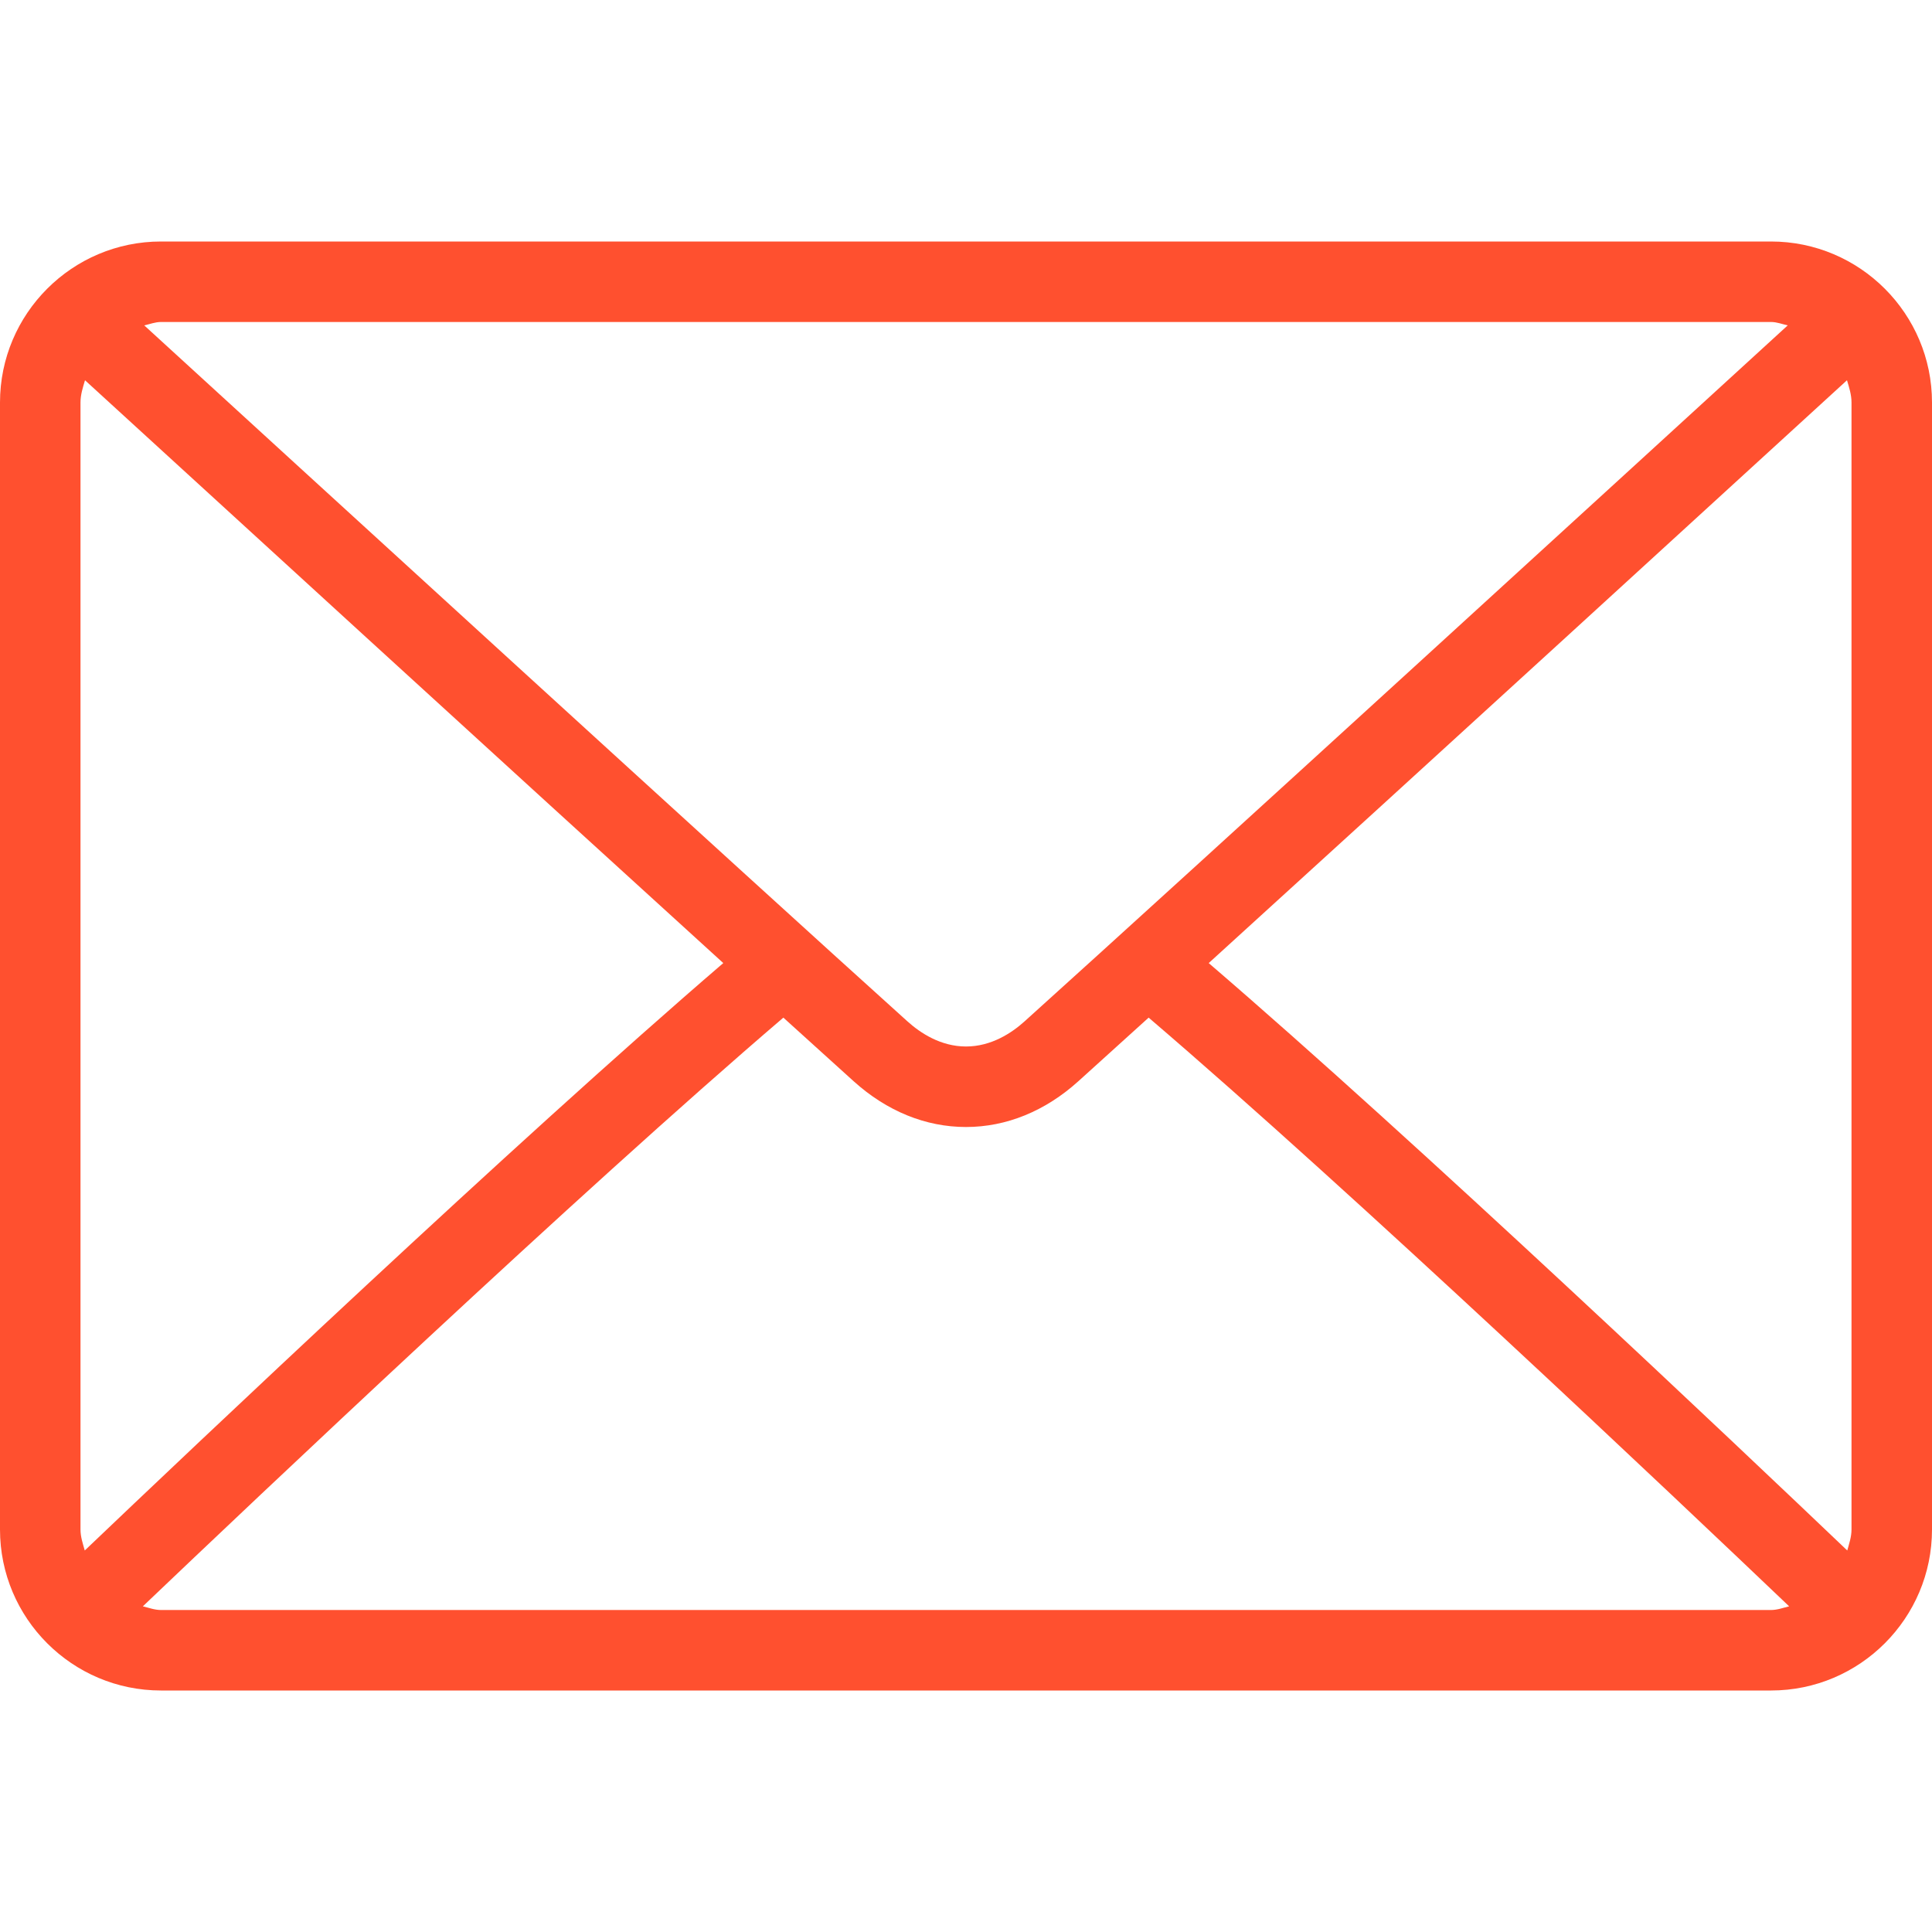
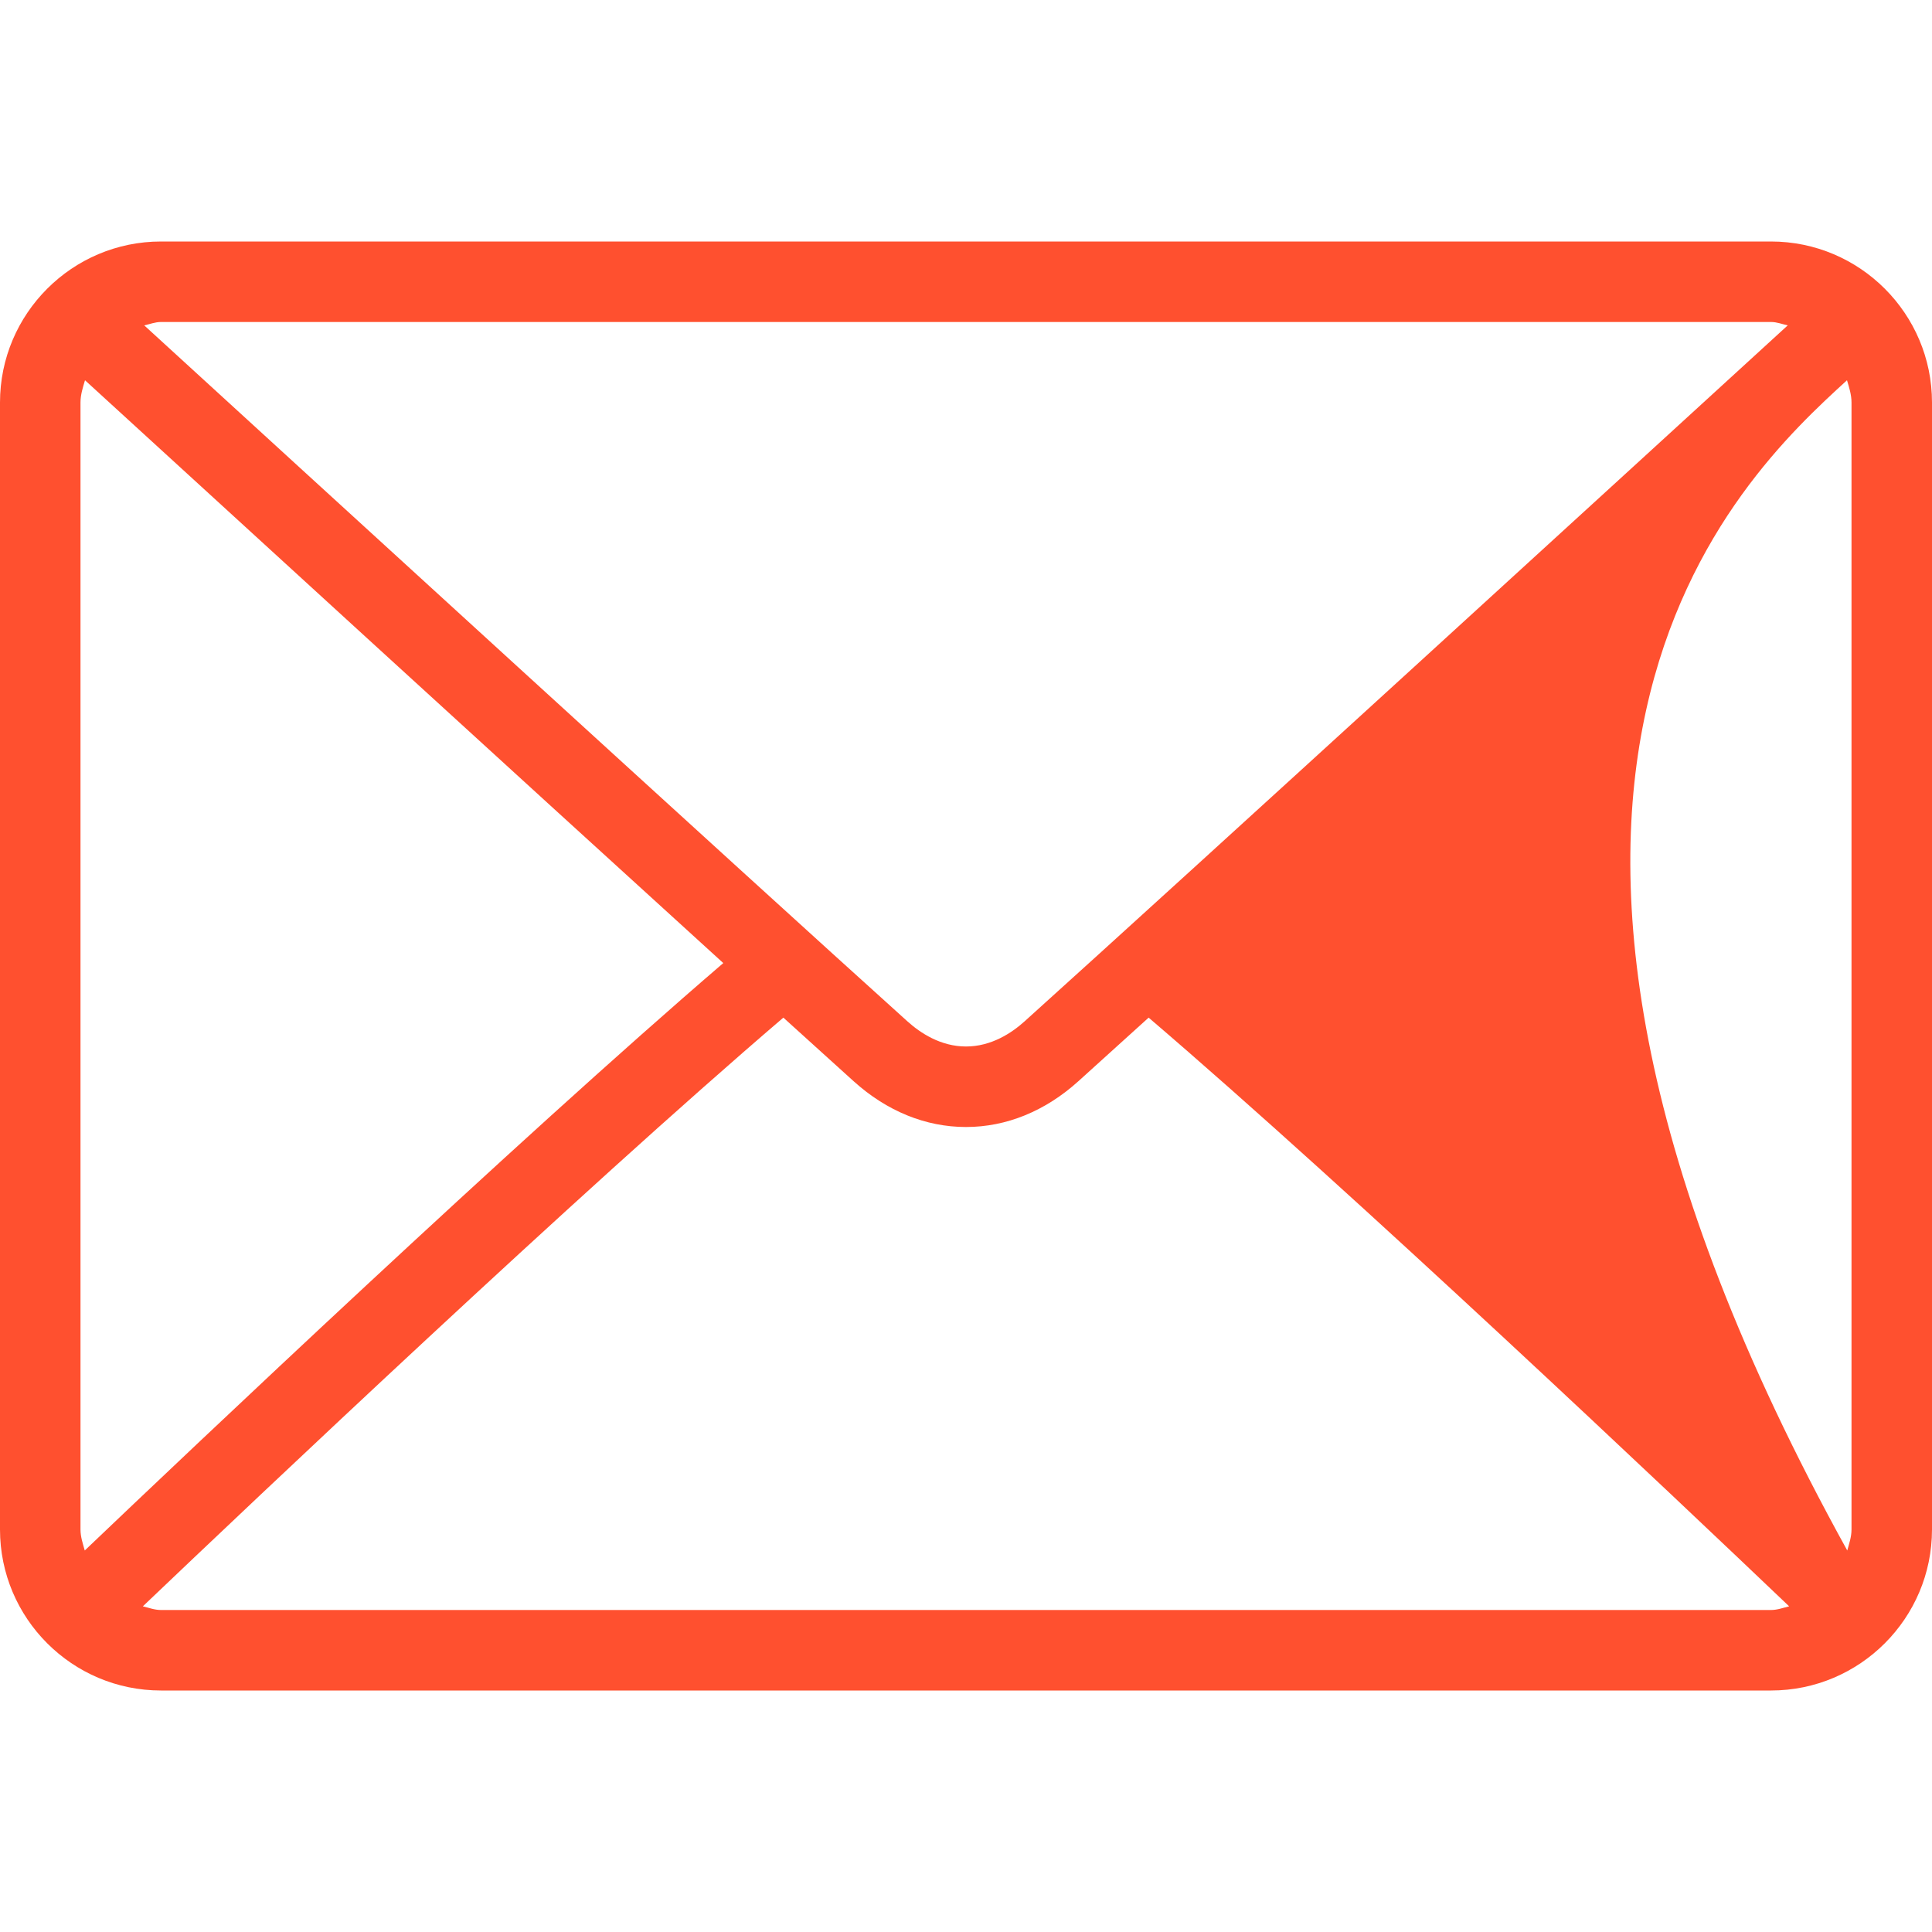
<svg xmlns="http://www.w3.org/2000/svg" width="182" height="182" viewBox="0 0 182 182" fill="none">
-   <path d="M166.833 22.75H15.167C6.802 22.75 0 29.552 0 37.917V144.084C0 152.448 6.802 159.25 15.167 159.25H166.834C175.198 159.25 182 152.448 182 144.083V37.917C182 29.552 175.198 22.75 166.833 22.75ZM15.167 30.333H166.834C167.392 30.333 167.885 30.537 168.409 30.652C155.278 42.669 111.739 82.5 96.503 96.228C95.31 97.302 93.389 98.583 91 98.583C88.612 98.583 86.69 97.302 85.494 96.225C70.259 82.499 26.717 42.666 13.589 30.653C14.114 30.538 14.608 30.333 15.167 30.333ZM7.583 144.083V37.917C7.583 37.174 7.807 36.5 8.008 35.821C18.058 45.019 48.437 72.811 68.136 90.724C48.501 107.59 18.114 136.4 7.984 146.06C7.805 145.415 7.583 144.784 7.583 144.083ZM166.833 151.667H15.167C14.561 151.667 14.023 151.456 13.457 151.321C23.924 141.342 54.505 112.366 73.795 95.864C76.309 98.145 78.607 100.225 80.417 101.857C83.543 104.678 87.201 106.167 91 106.167C94.799 106.167 98.457 104.678 101.579 101.86C103.39 100.228 105.689 98.146 108.205 95.864C127.496 112.364 158.072 141.338 168.543 151.321C167.977 151.456 167.44 151.667 166.833 151.667ZM174.417 144.083C174.417 144.784 174.195 145.415 174.017 146.06C163.883 136.395 133.499 107.588 113.864 90.725C133.564 72.811 163.939 45.022 173.992 35.82C174.193 36.499 174.417 37.173 174.417 37.916V144.083V144.083Z" fill="#FF502F" />
+   <path d="M166.833 22.75H15.167C6.802 22.75 0 29.552 0 37.917V144.084C0 152.448 6.802 159.25 15.167 159.25H166.834C175.198 159.25 182 152.448 182 144.083V37.917C182 29.552 175.198 22.75 166.833 22.75ZM15.167 30.333H166.834C167.392 30.333 167.885 30.537 168.409 30.652C155.278 42.669 111.739 82.5 96.503 96.228C95.31 97.302 93.389 98.583 91 98.583C88.612 98.583 86.69 97.302 85.494 96.225C70.259 82.499 26.717 42.666 13.589 30.653C14.114 30.538 14.608 30.333 15.167 30.333ZM7.583 144.083V37.917C7.583 37.174 7.807 36.5 8.008 35.821C18.058 45.019 48.437 72.811 68.136 90.724C48.501 107.59 18.114 136.4 7.984 146.06C7.805 145.415 7.583 144.784 7.583 144.083ZM166.833 151.667H15.167C14.561 151.667 14.023 151.456 13.457 151.321C23.924 141.342 54.505 112.366 73.795 95.864C76.309 98.145 78.607 100.225 80.417 101.857C83.543 104.678 87.201 106.167 91 106.167C94.799 106.167 98.457 104.678 101.579 101.86C103.39 100.228 105.689 98.146 108.205 95.864C127.496 112.364 158.072 141.338 168.543 151.321C167.977 151.456 167.44 151.667 166.833 151.667ZM174.417 144.083C174.417 144.784 174.195 145.415 174.017 146.06C133.564 72.811 163.939 45.022 173.992 35.82C174.193 36.499 174.417 37.173 174.417 37.916V144.083V144.083Z" fill="#FF502F" />
</svg>